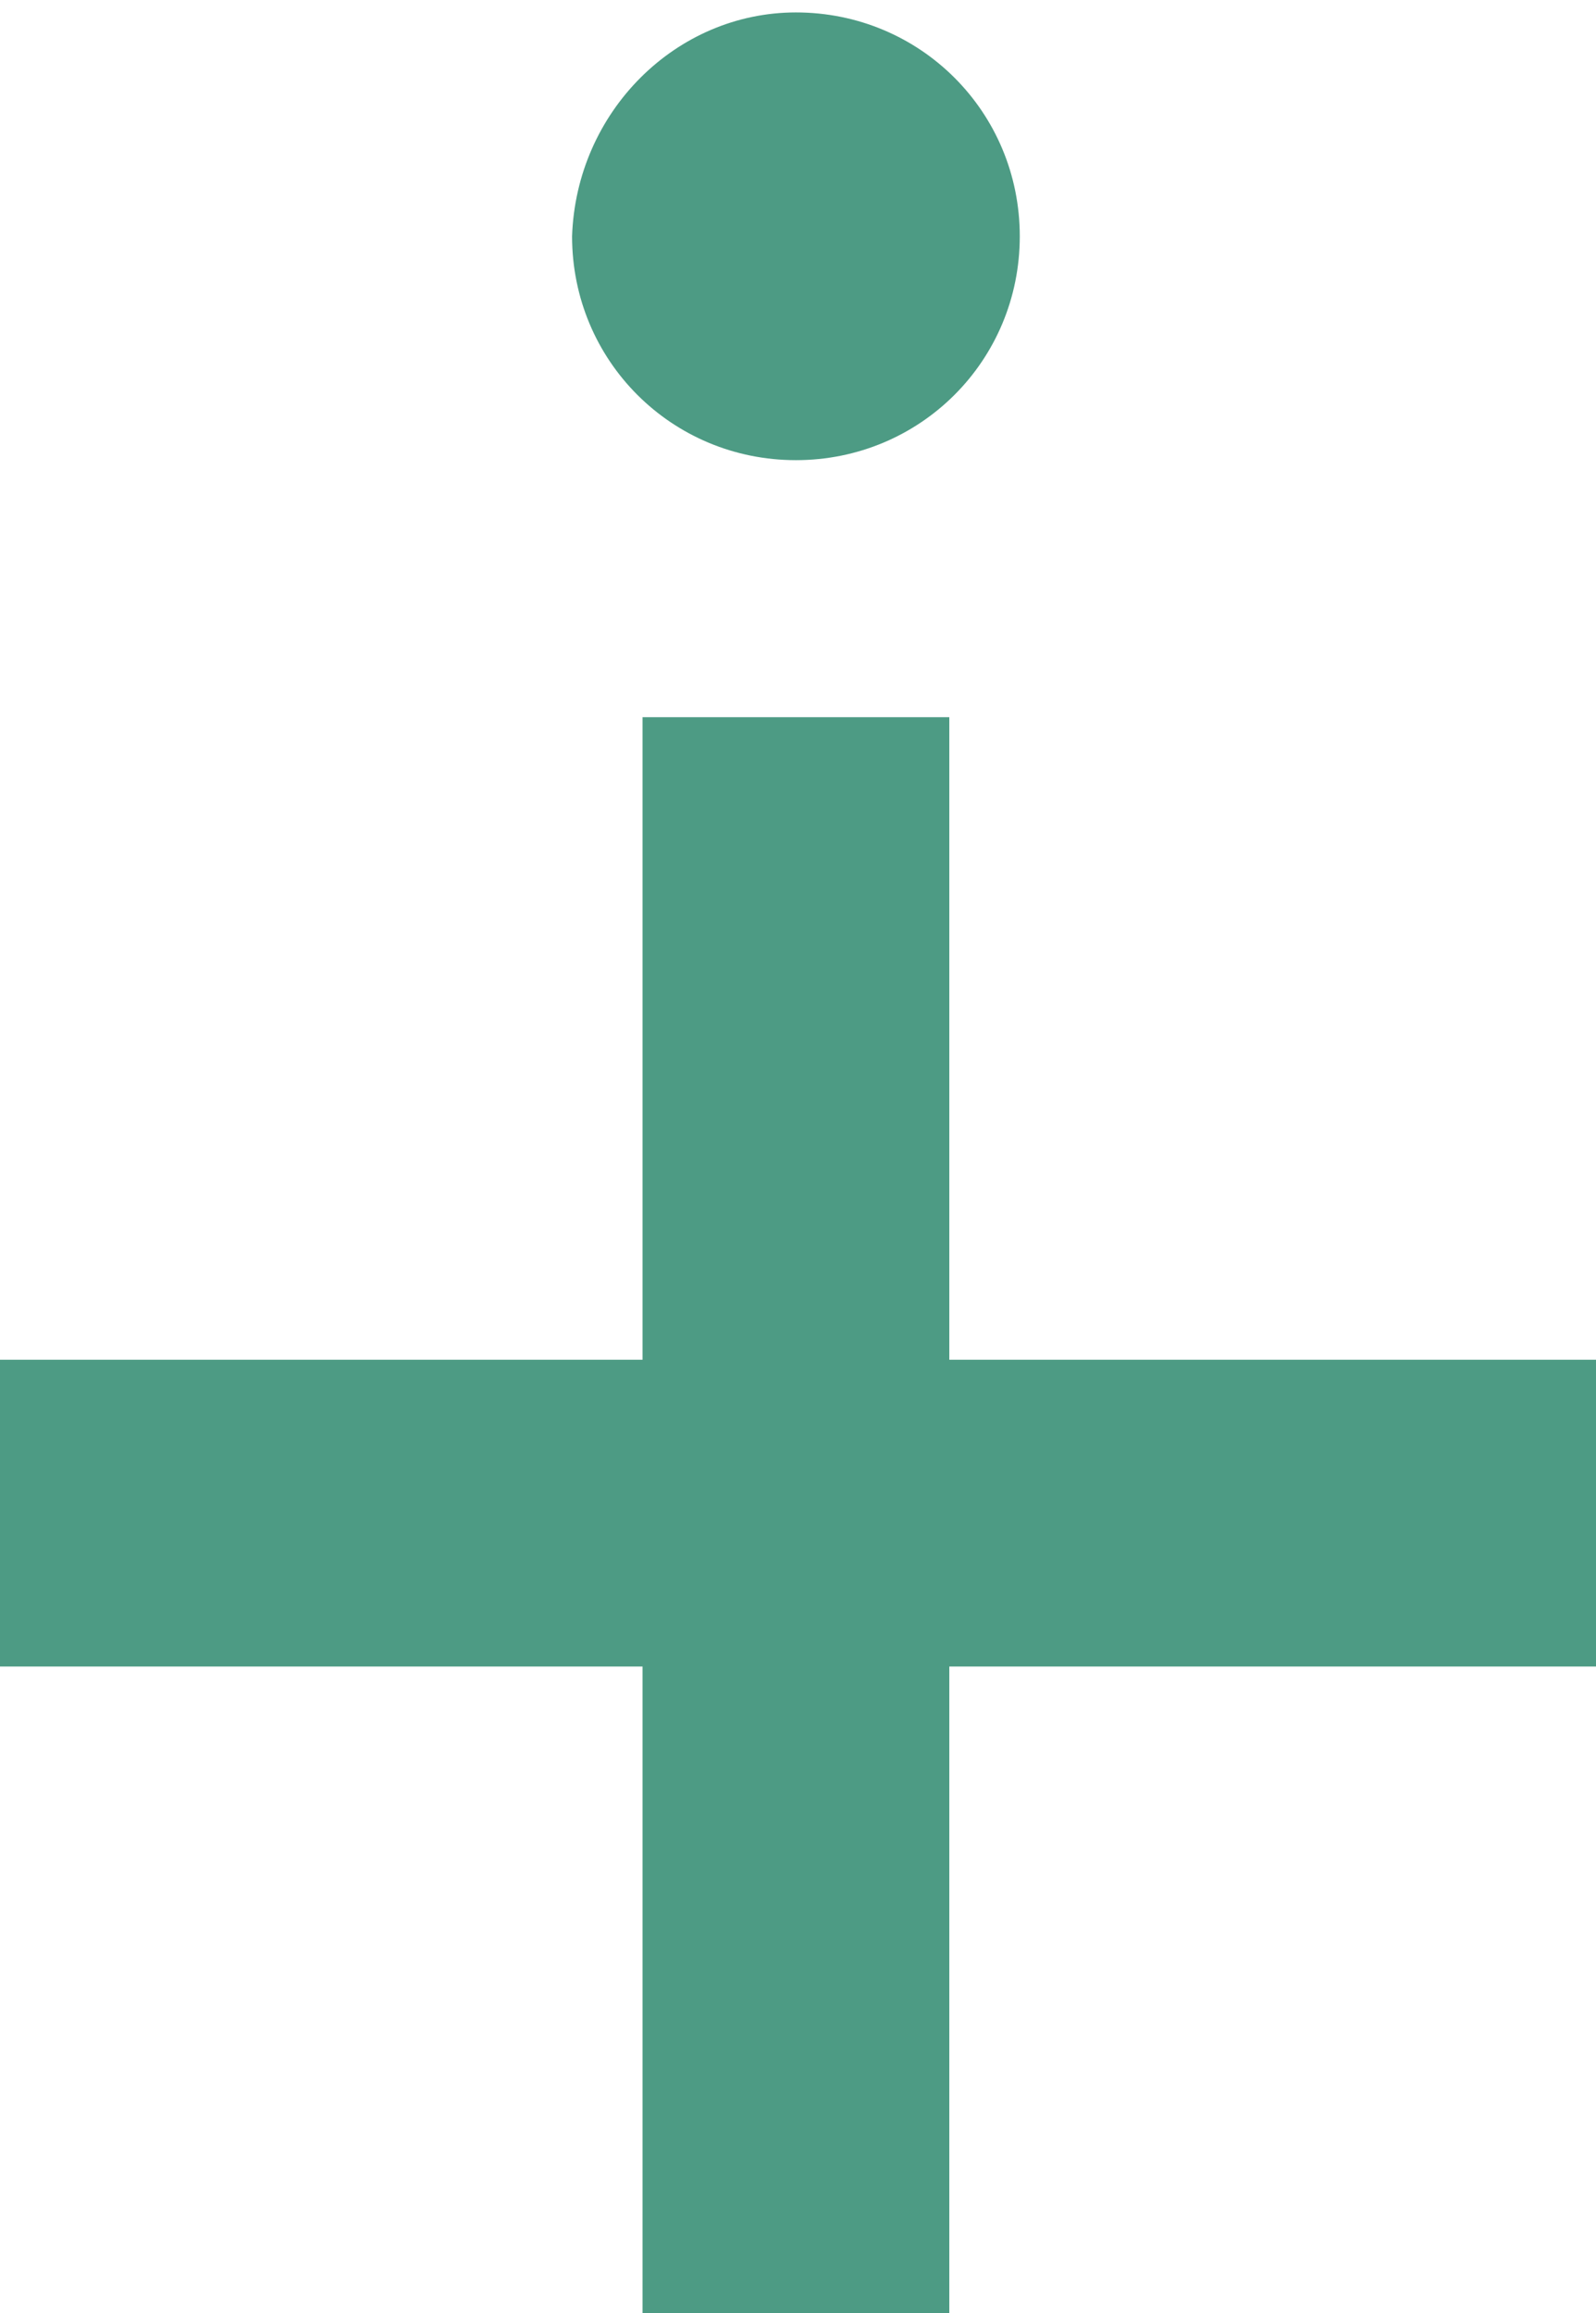
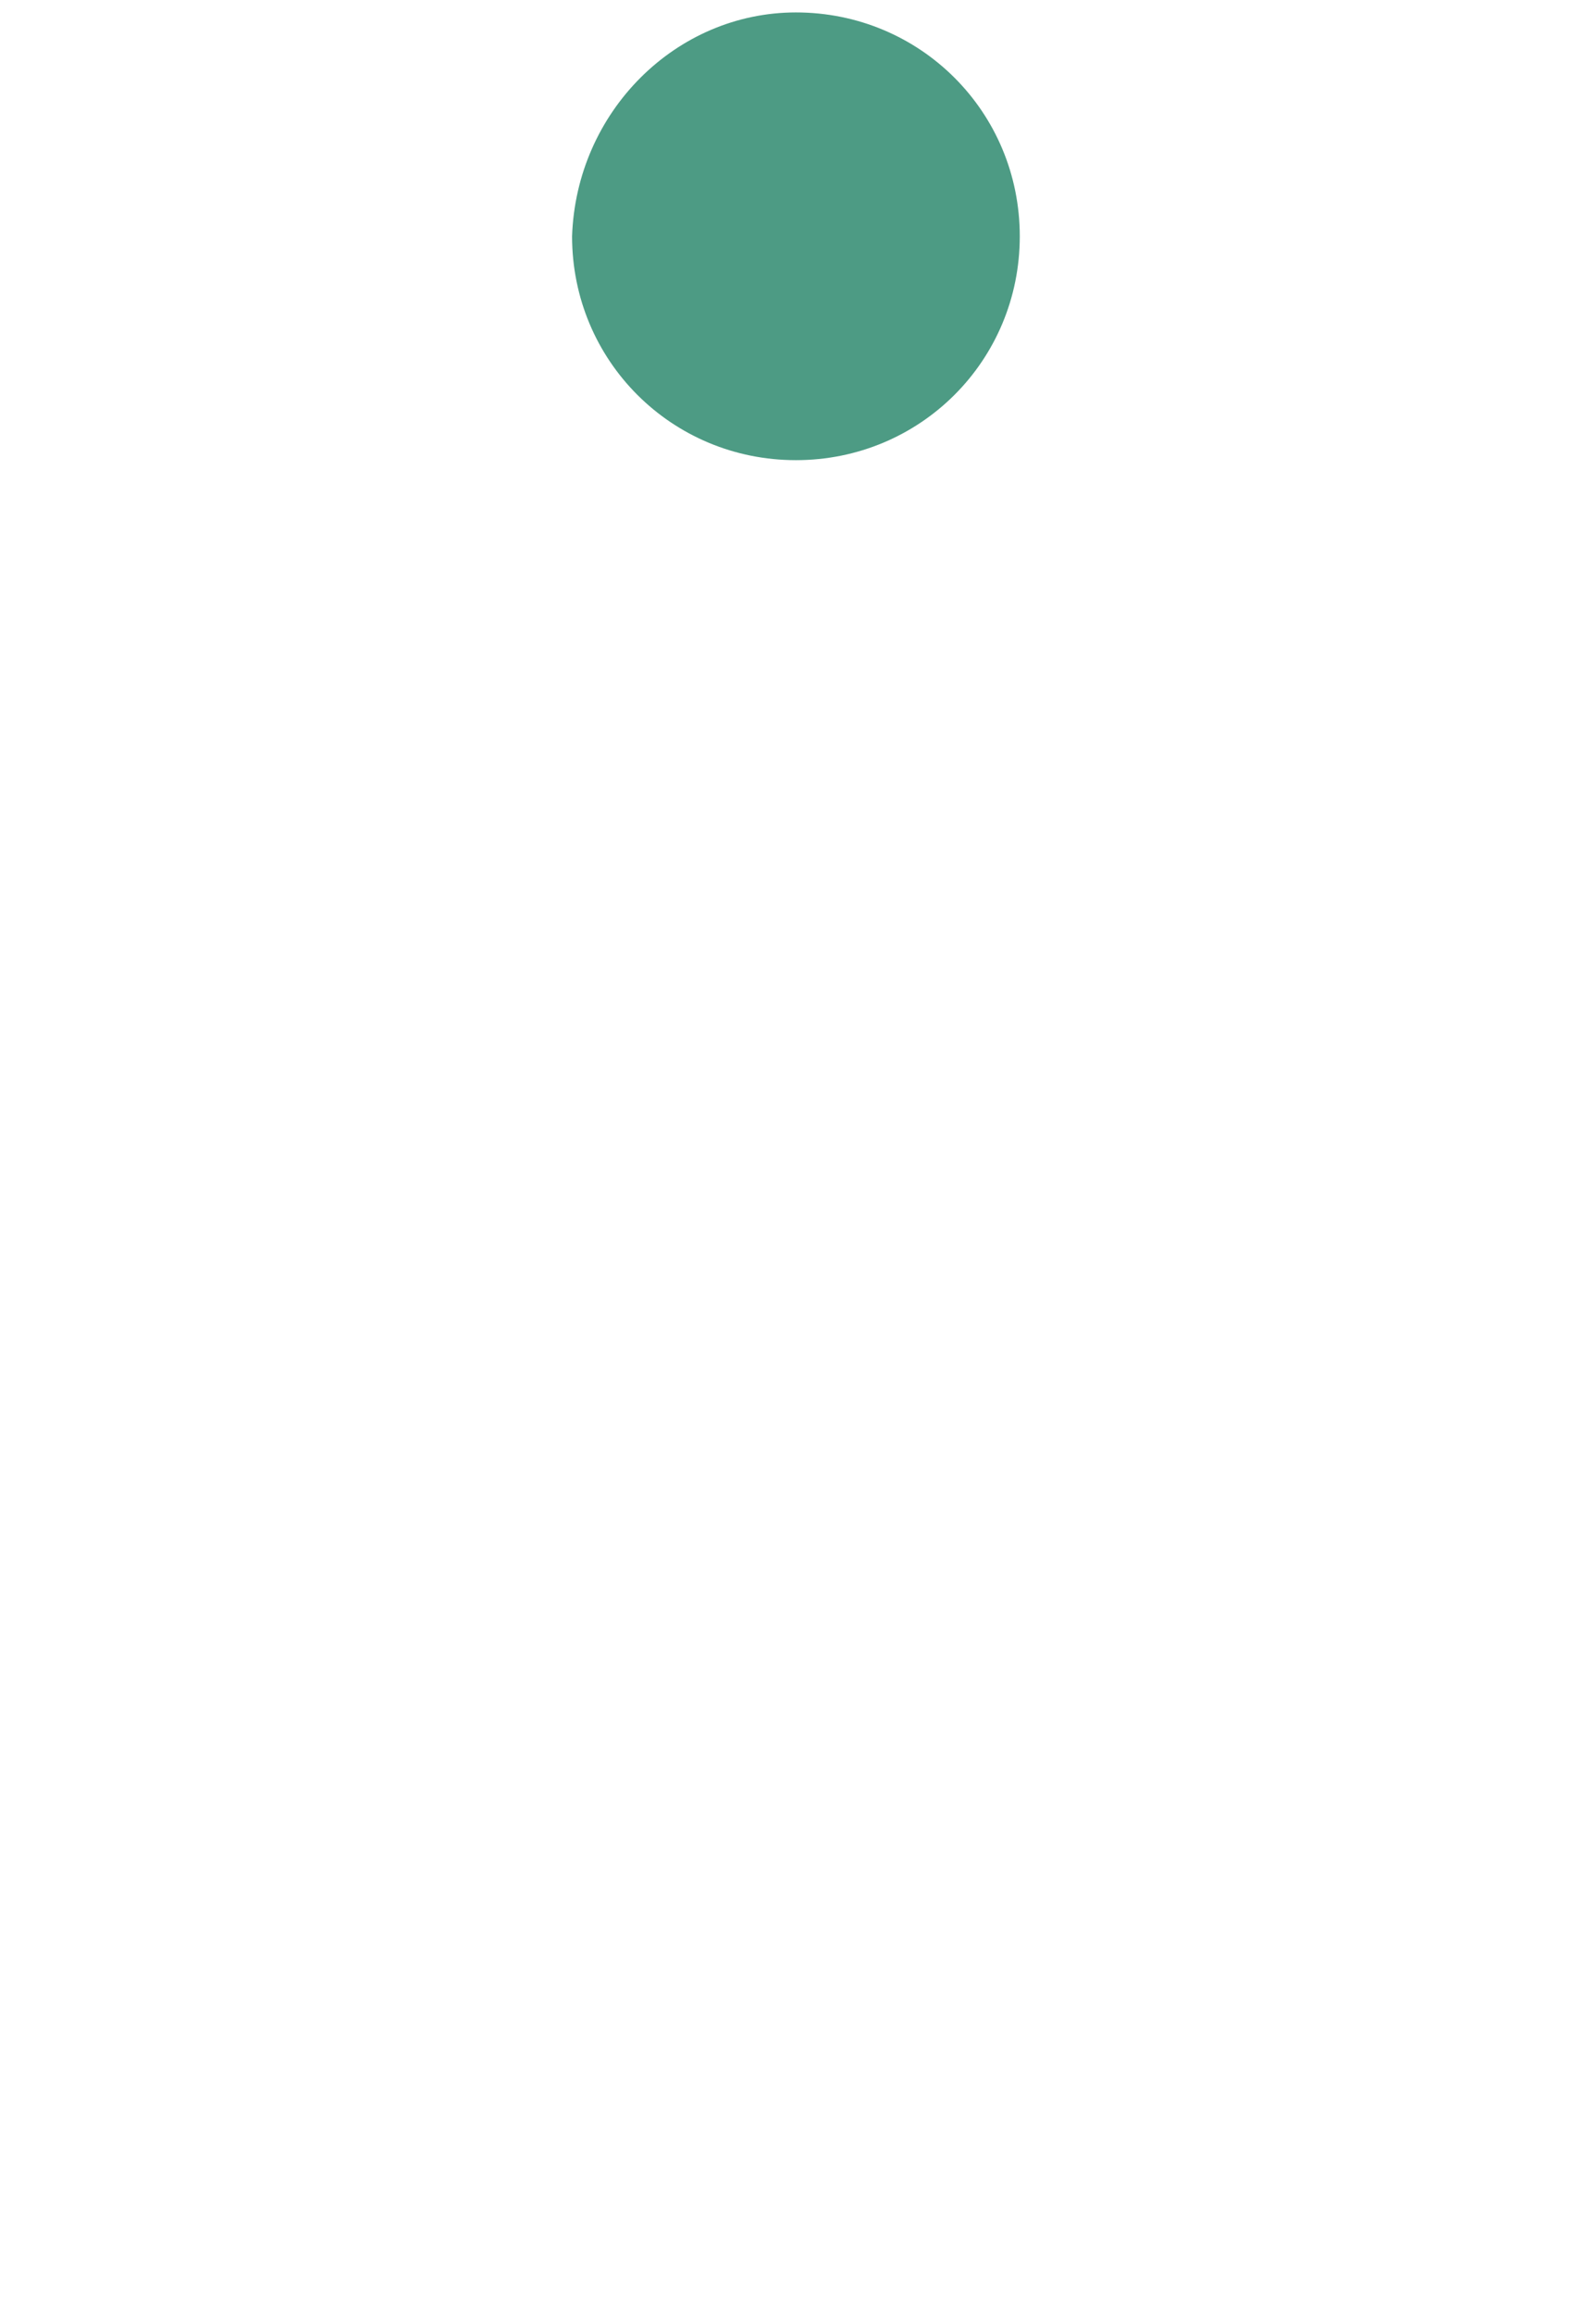
<svg xmlns="http://www.w3.org/2000/svg" version="1.1" id="Layer_1" x="0px" y="0px" viewBox="0 0 38.5 55.8" style="enable-background:new 0 0 38.5 55.8;" xml:space="preserve">
  <style type="text/css">
	.st0{fill:#4D9B84;}
</style>
  <g>
-     <path class="st0" d="M19.2,0.3c3,0,5.4,2.4,5.4,5.4c0,3-2.4,5.4-5.4,5.4c-3,0-5.4-2.4-5.4-5.4C13.9,2.7,16.3,0.3,19.2,0.3L19.2,0.3   z" />
-     <rect x="15.5" y="17.3" class="st0" width="7.4" height="38.5" />
-     <rect y="32.8" class="st0" width="38.5" height="7.4" />
+     <path class="st0" d="M19.2,0.3c3,0,5.4,2.4,5.4,5.4c0,3-2.4,5.4-5.4,5.4c-3,0-5.4-2.4-5.4-5.4C13.9,2.7,16.3,0.3,19.2,0.3z" />
  </g>
</svg>